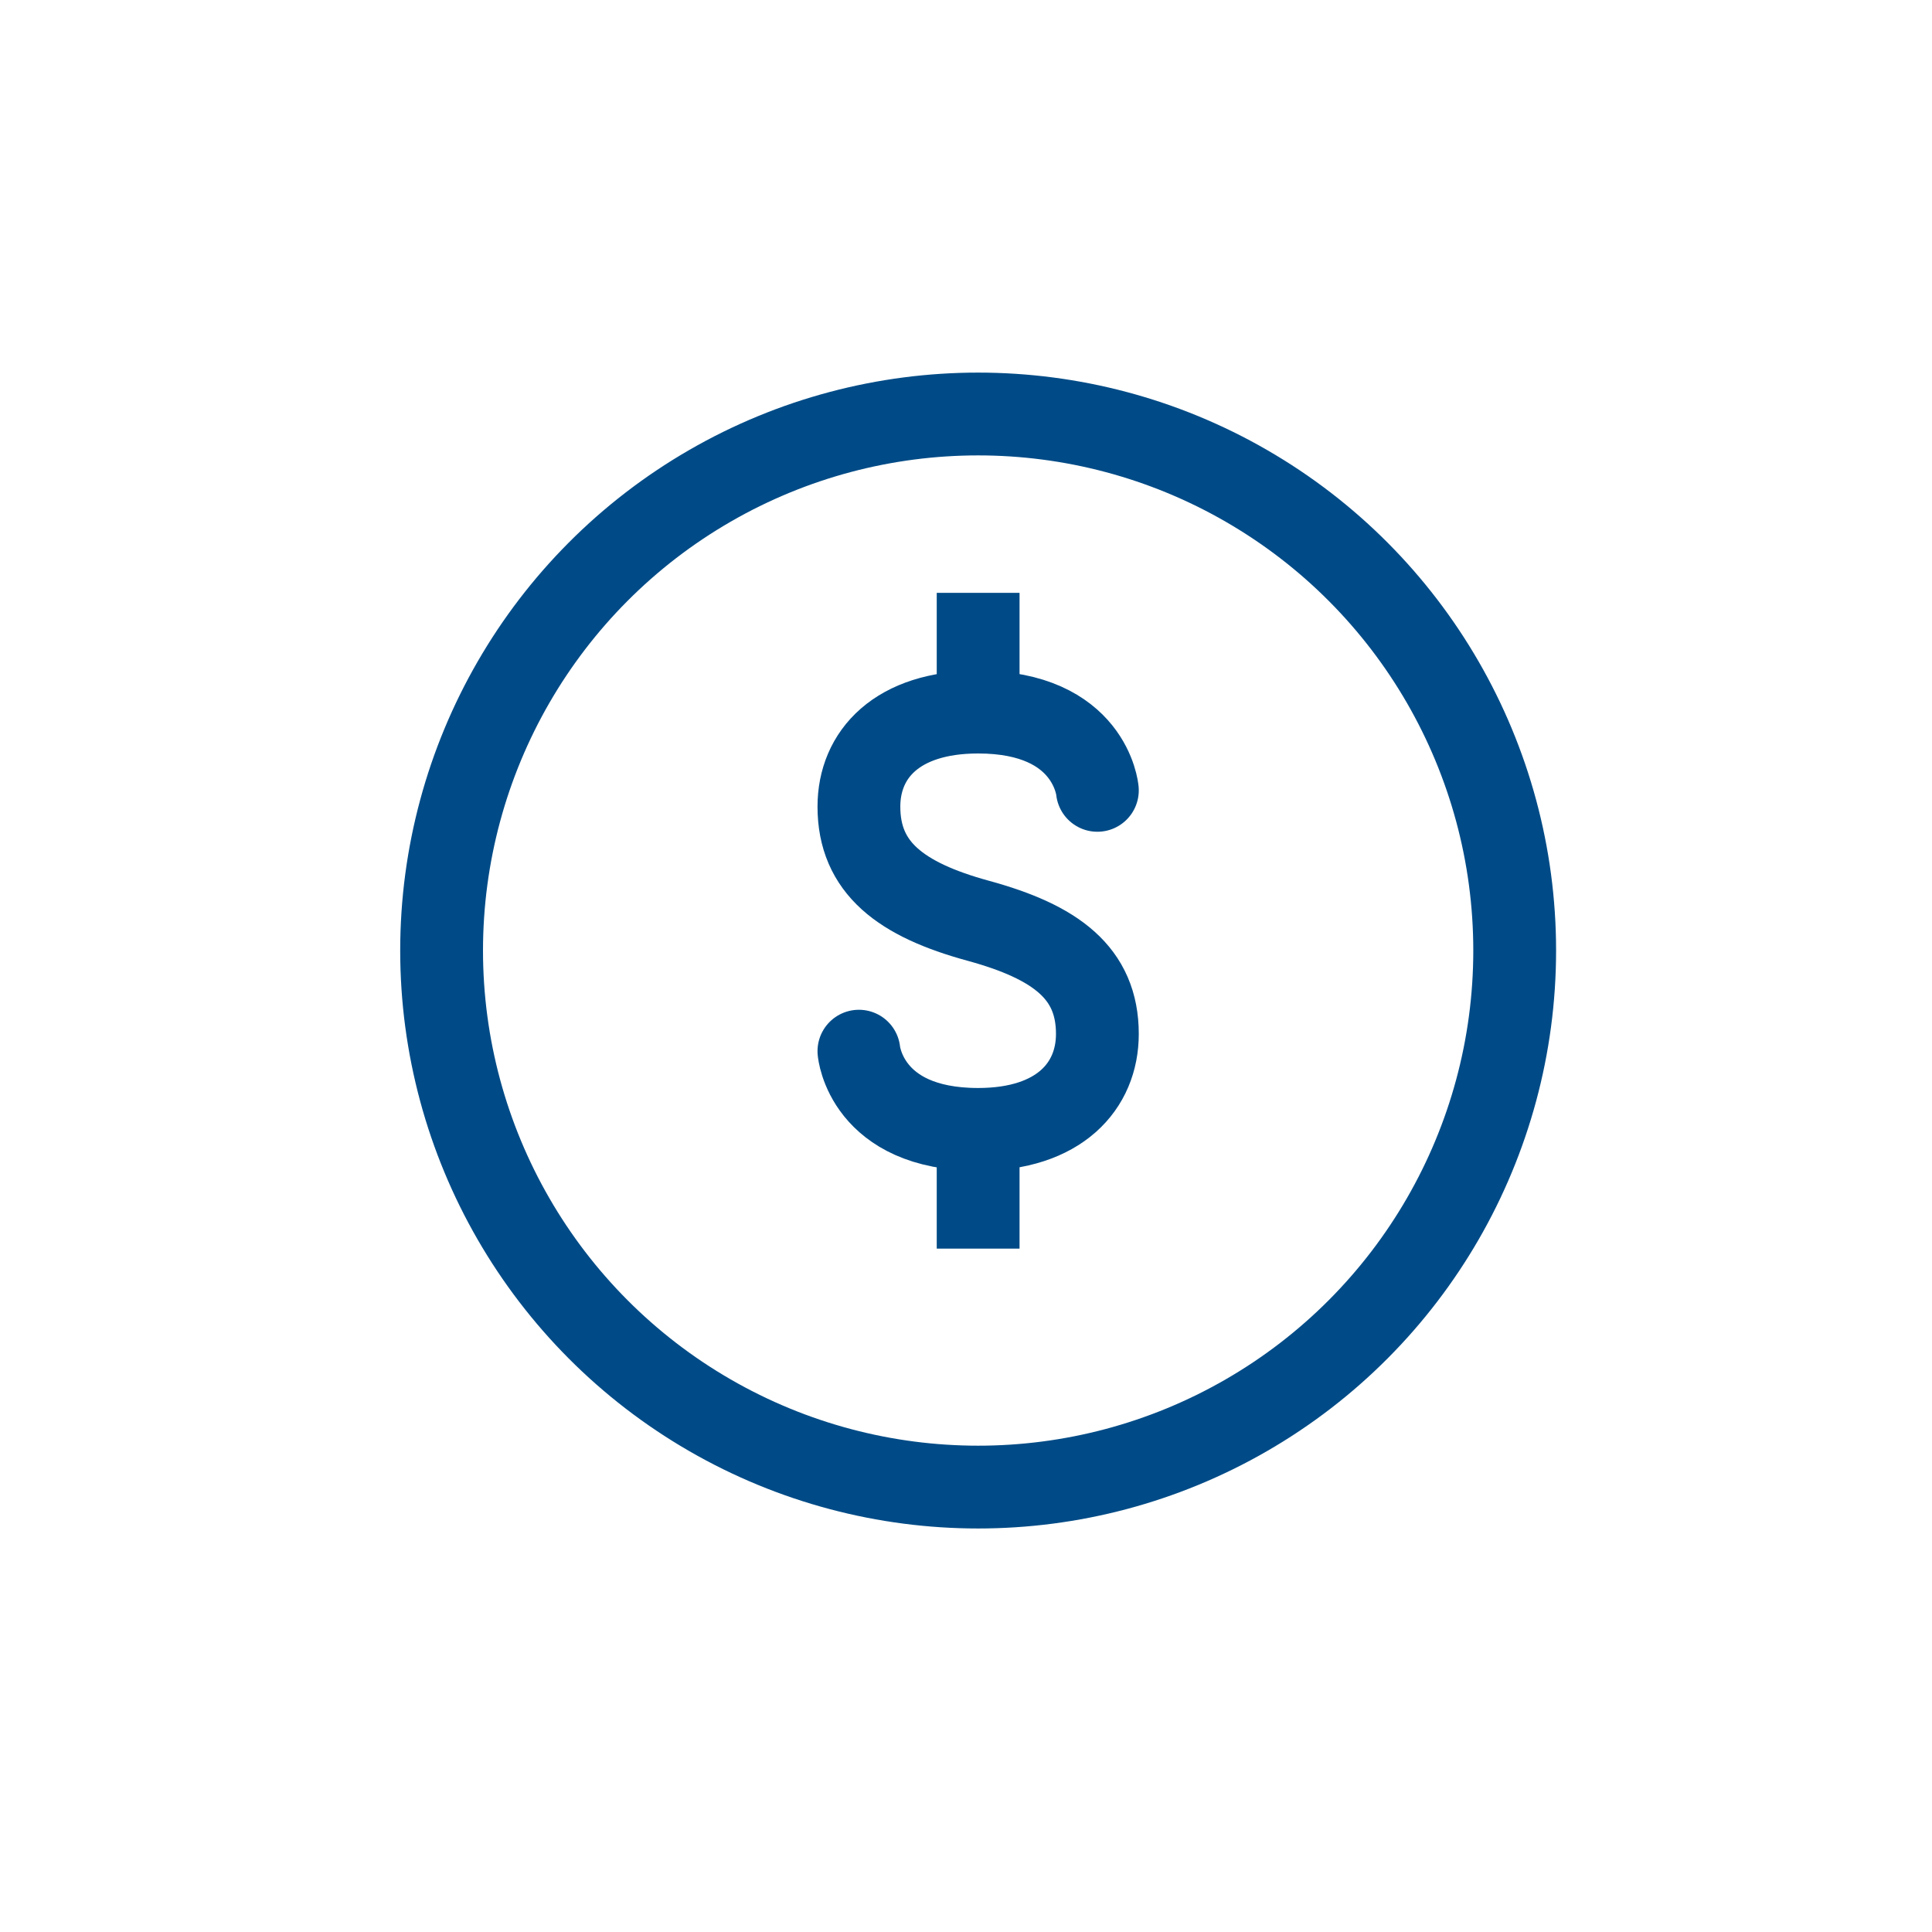
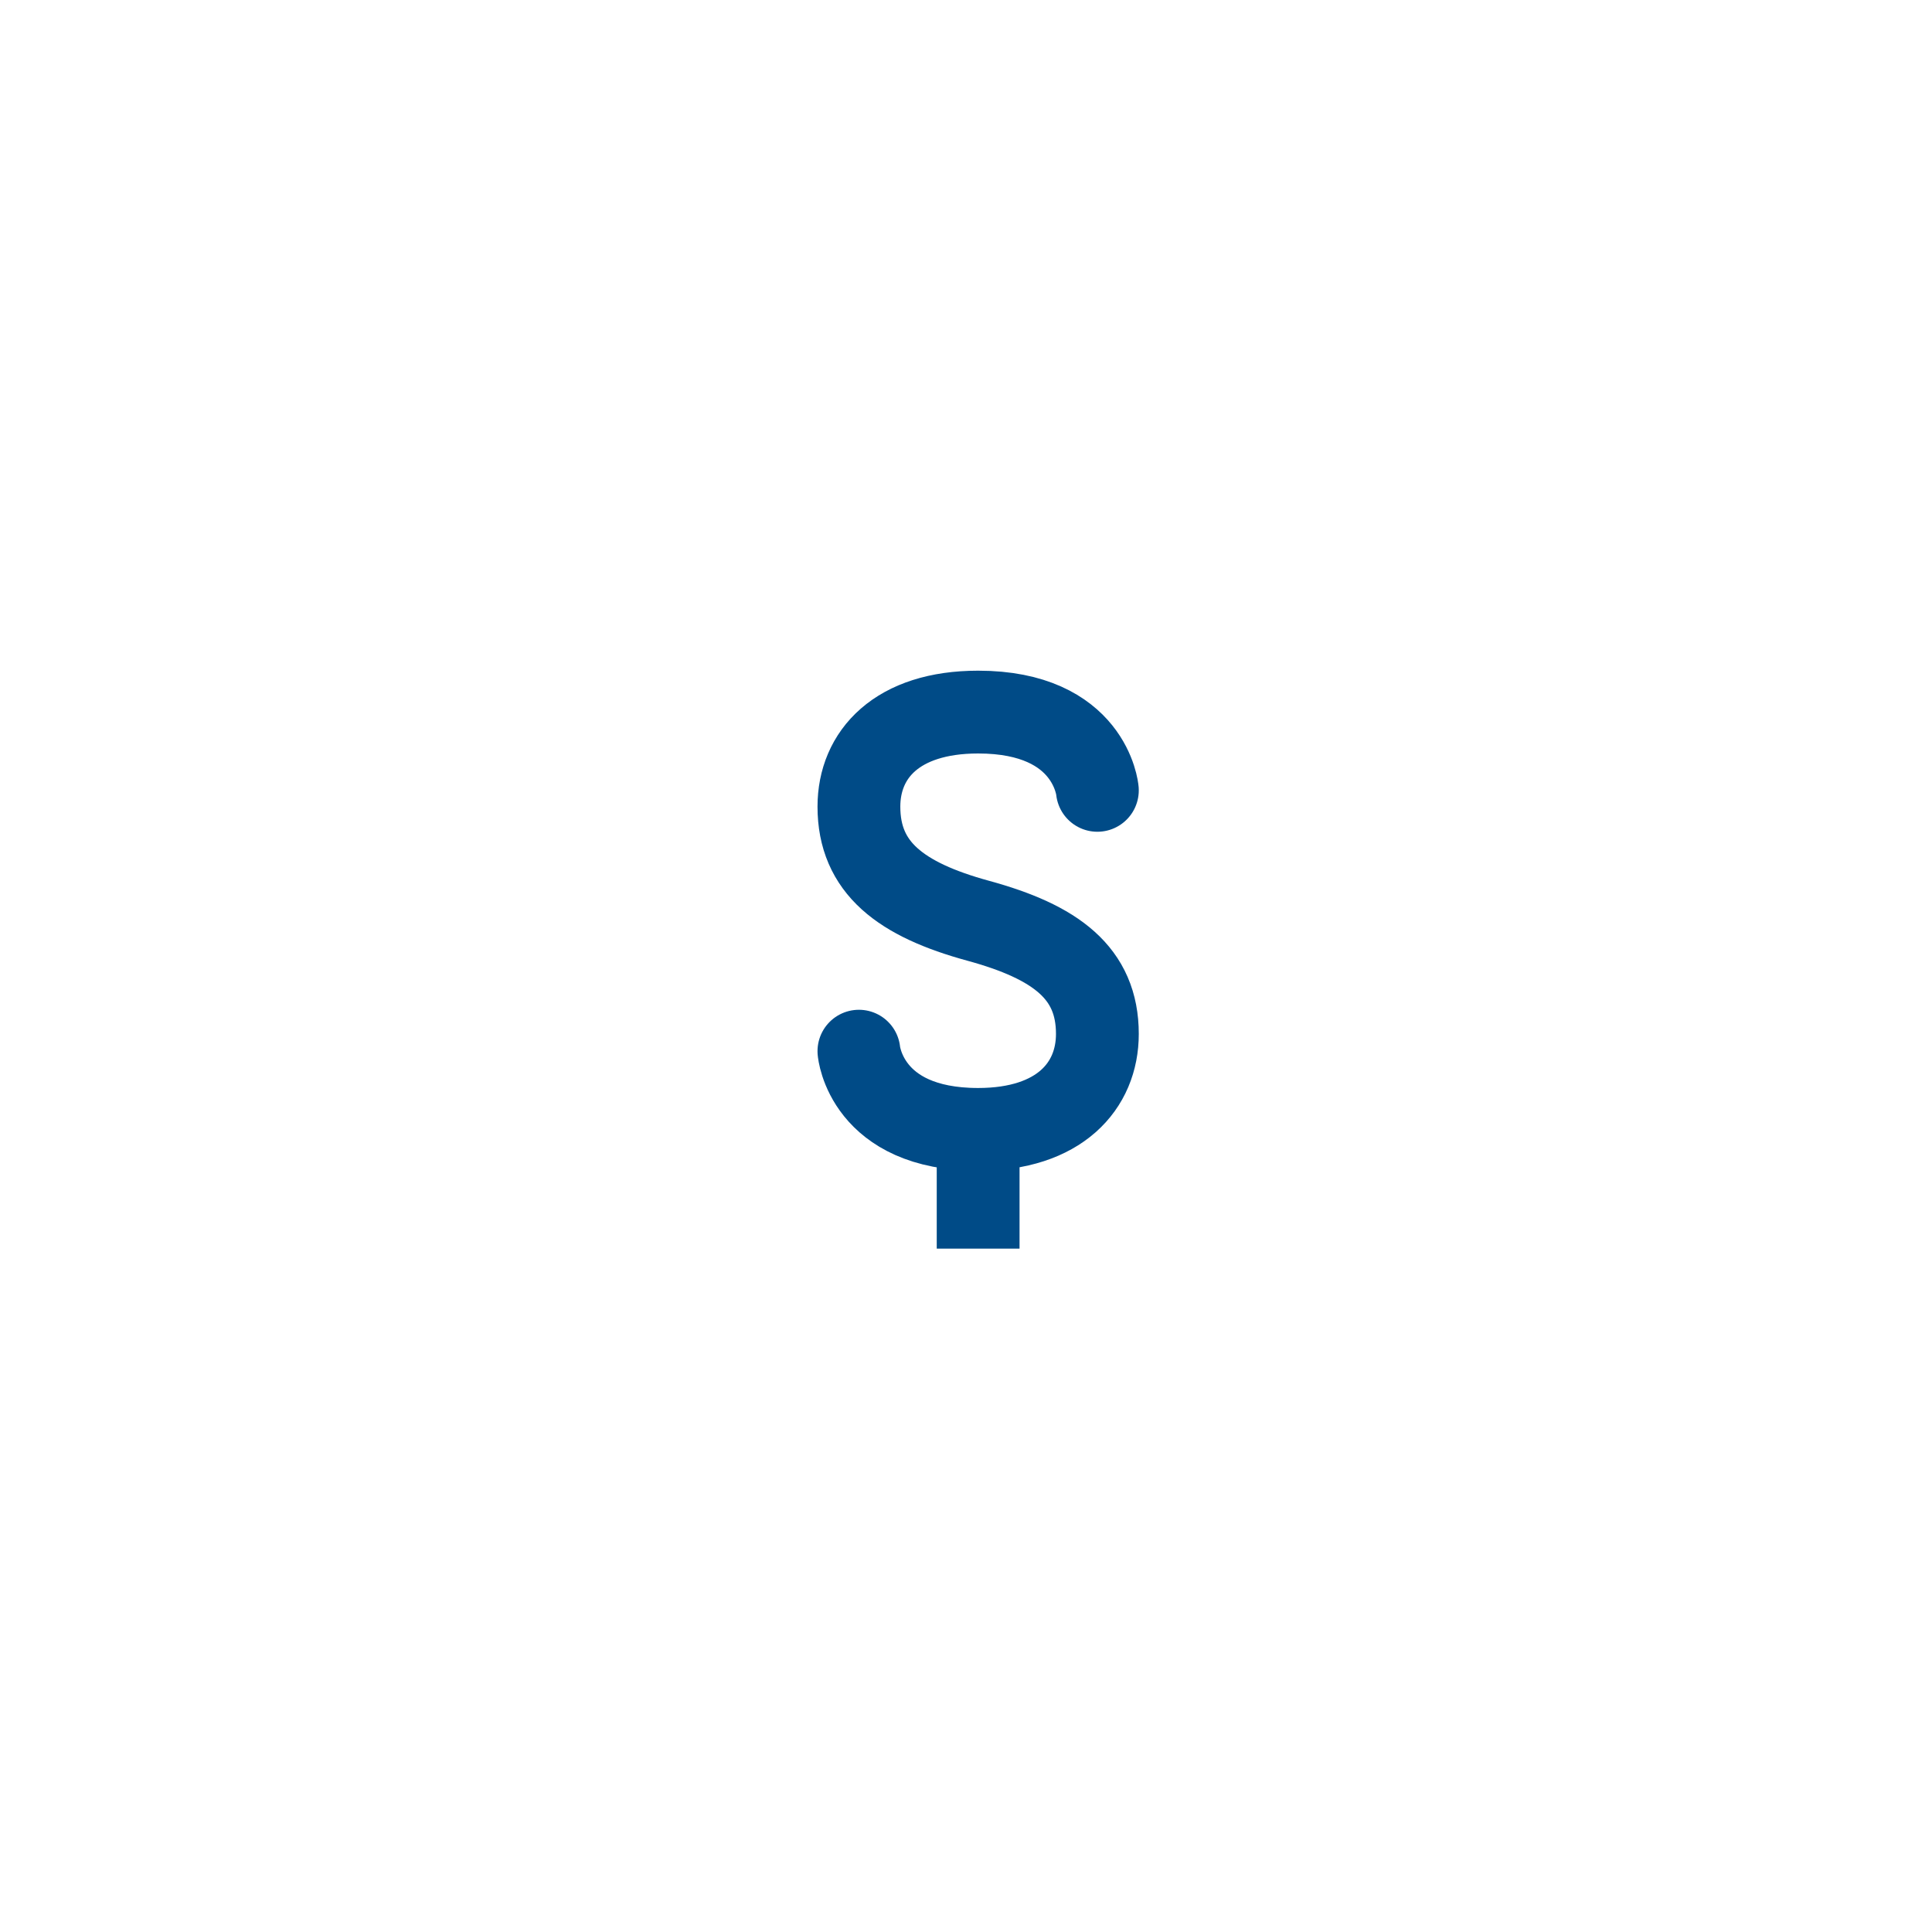
<svg xmlns="http://www.w3.org/2000/svg" width="70px" height="70px" viewBox="0 0 70 70" version="1.1">
  <title>flexible-spending-icon</title>
  <desc>Created with Sketch.</desc>
  <g id="flexible-spending-icon" stroke="none" stroke-width="1" fill="none" fill-rule="evenodd">
    <g id="Group-3" transform="translate(16, 15)" stroke="#004B87" stroke-width="3">
      <path d="M15.12,23.086 C15.12,23.086 15.363,25.92 19.44,25.92 C22.383,25.92 23.76,24.351 23.76,22.461 C23.76,20.247 22.248,19.128 19.44,18.36 C16.632,17.592 15.12,16.44 15.12,14.226 C15.12,12.336 16.497,10.8 19.44,10.8 C23.517,10.8 23.76,13.636 23.76,13.636" id="Stroke-38" stroke-linecap="round" stroke-linejoin="round" />
-       <line x1="19.44" y1="6.48" x2="19.44" y2="10.8" id="Path" />
      <line x1="19.44" y1="25.92" x2="19.44" y2="30.24" id="Path" />
-       <circle id="Oval" cx="19.44" cy="19.44" r="19.44" />
    </g>
  </g>
</svg>